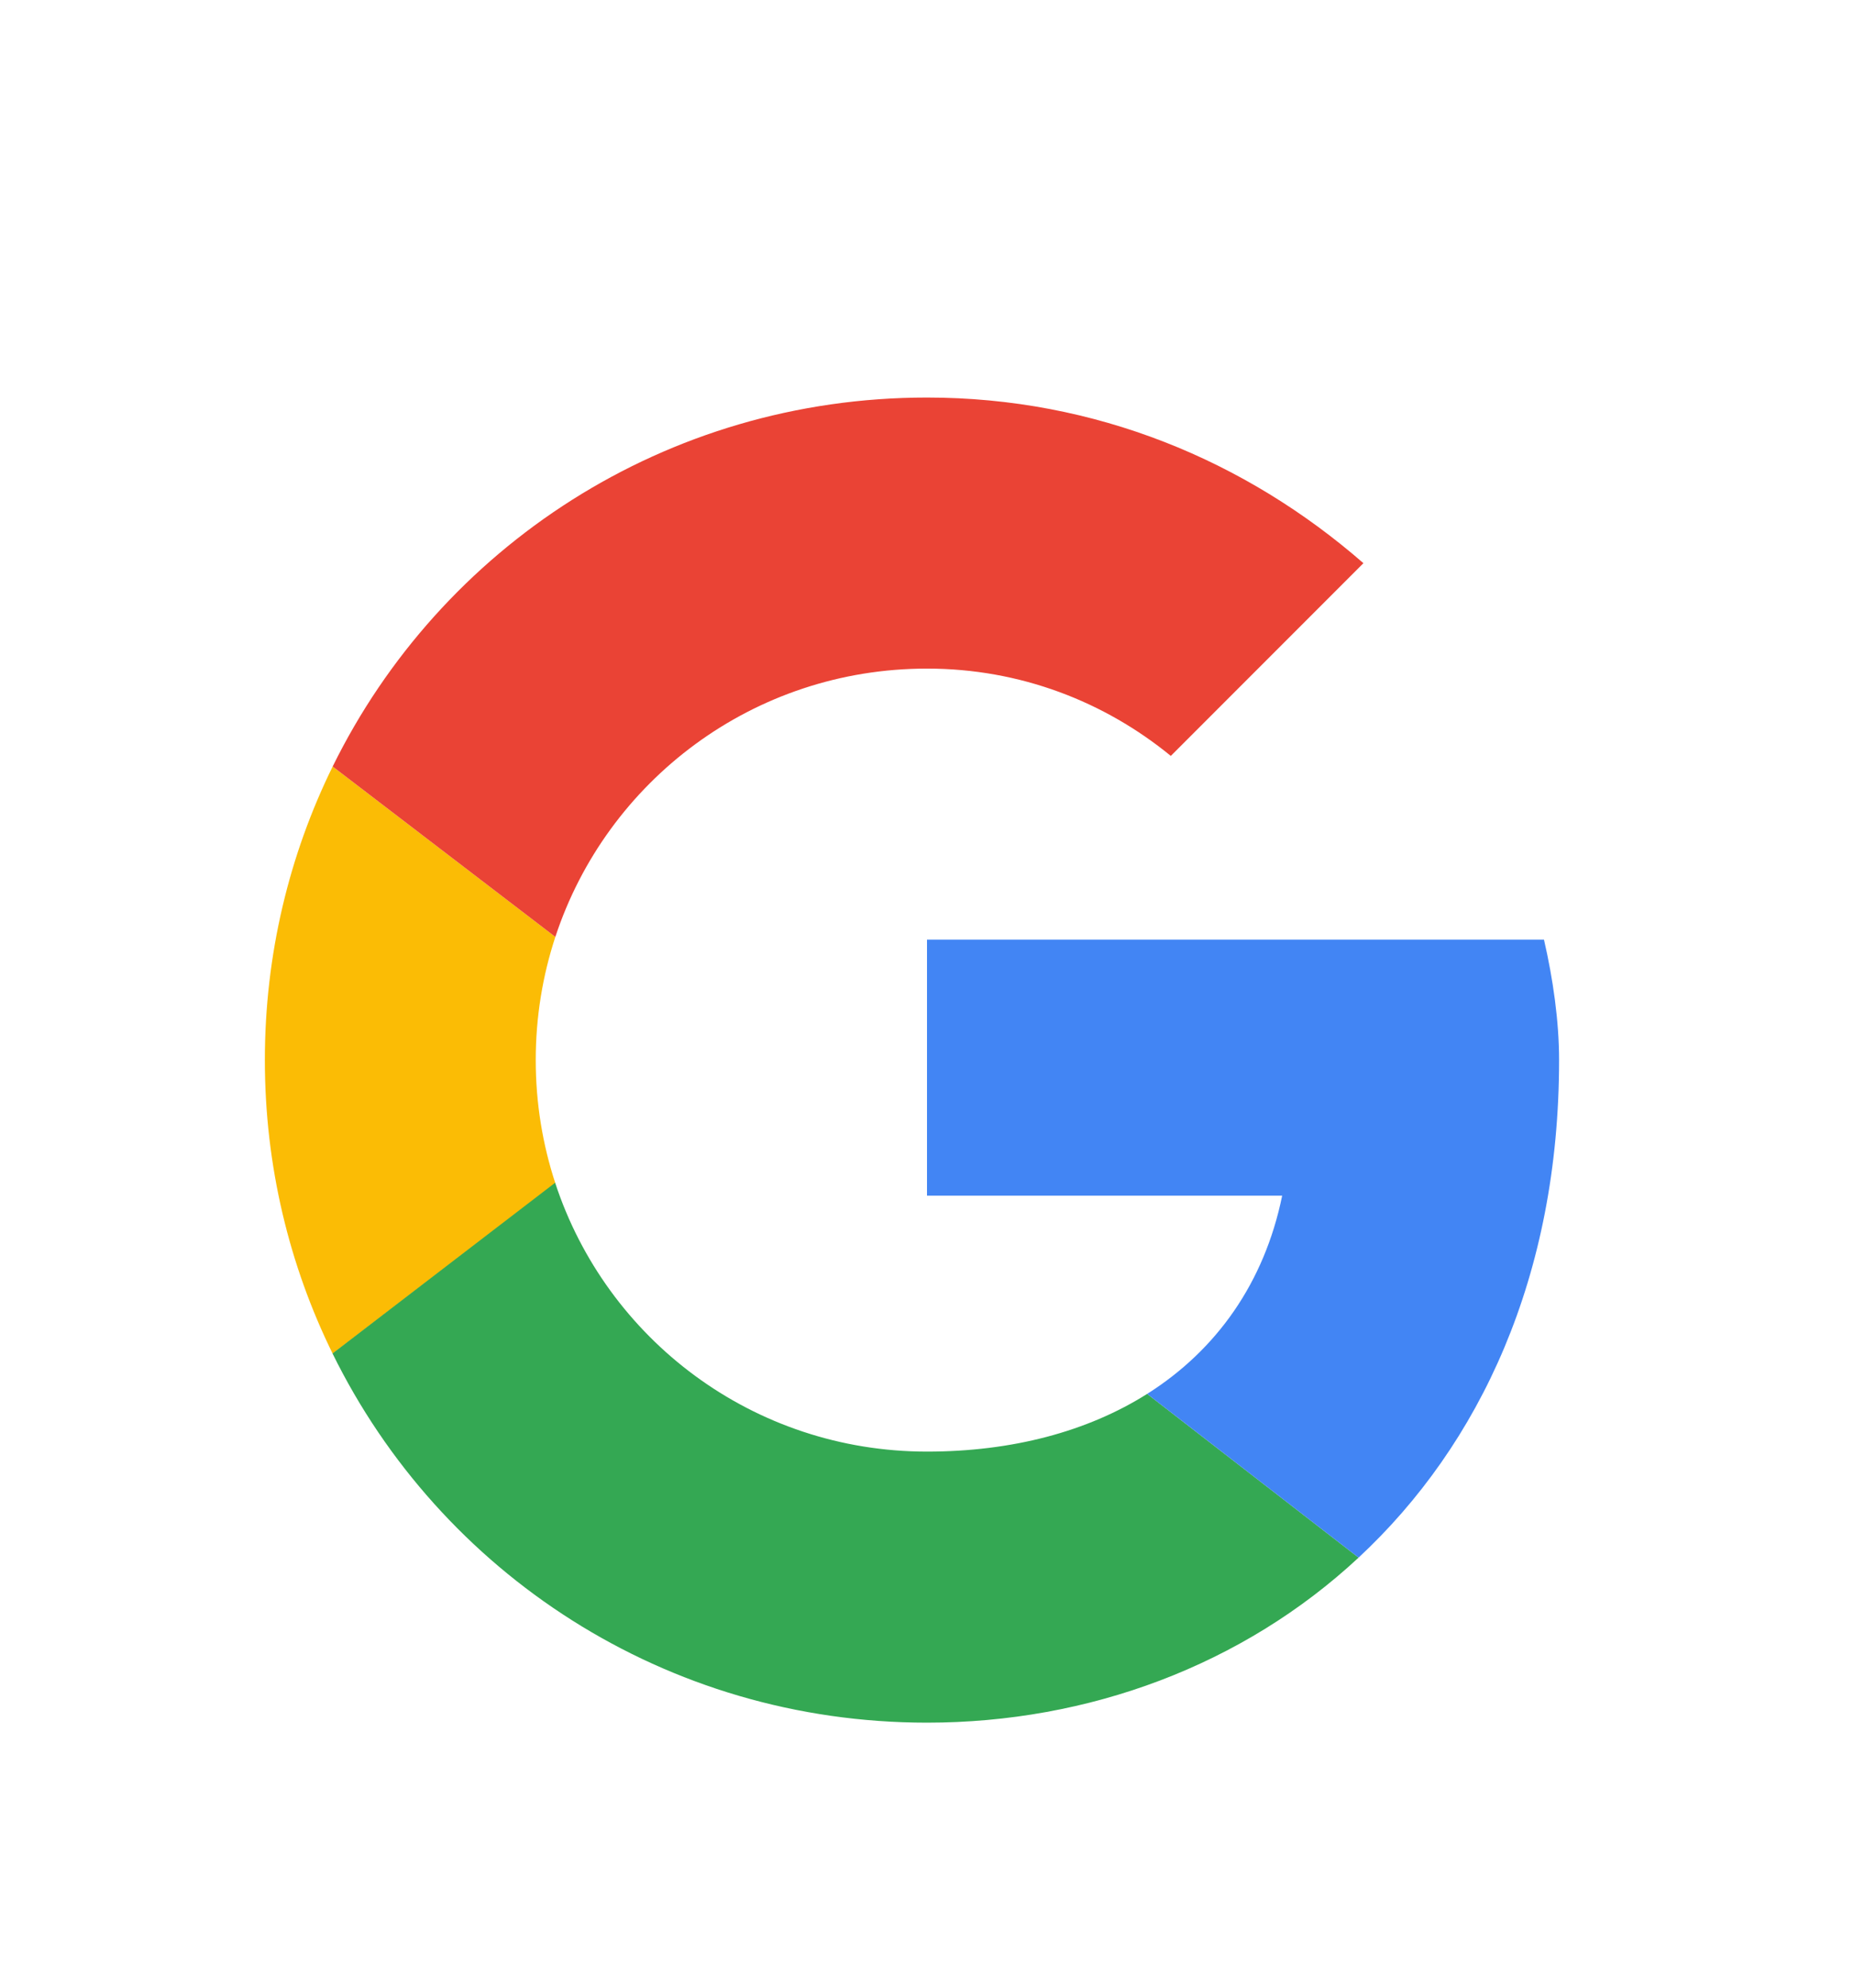
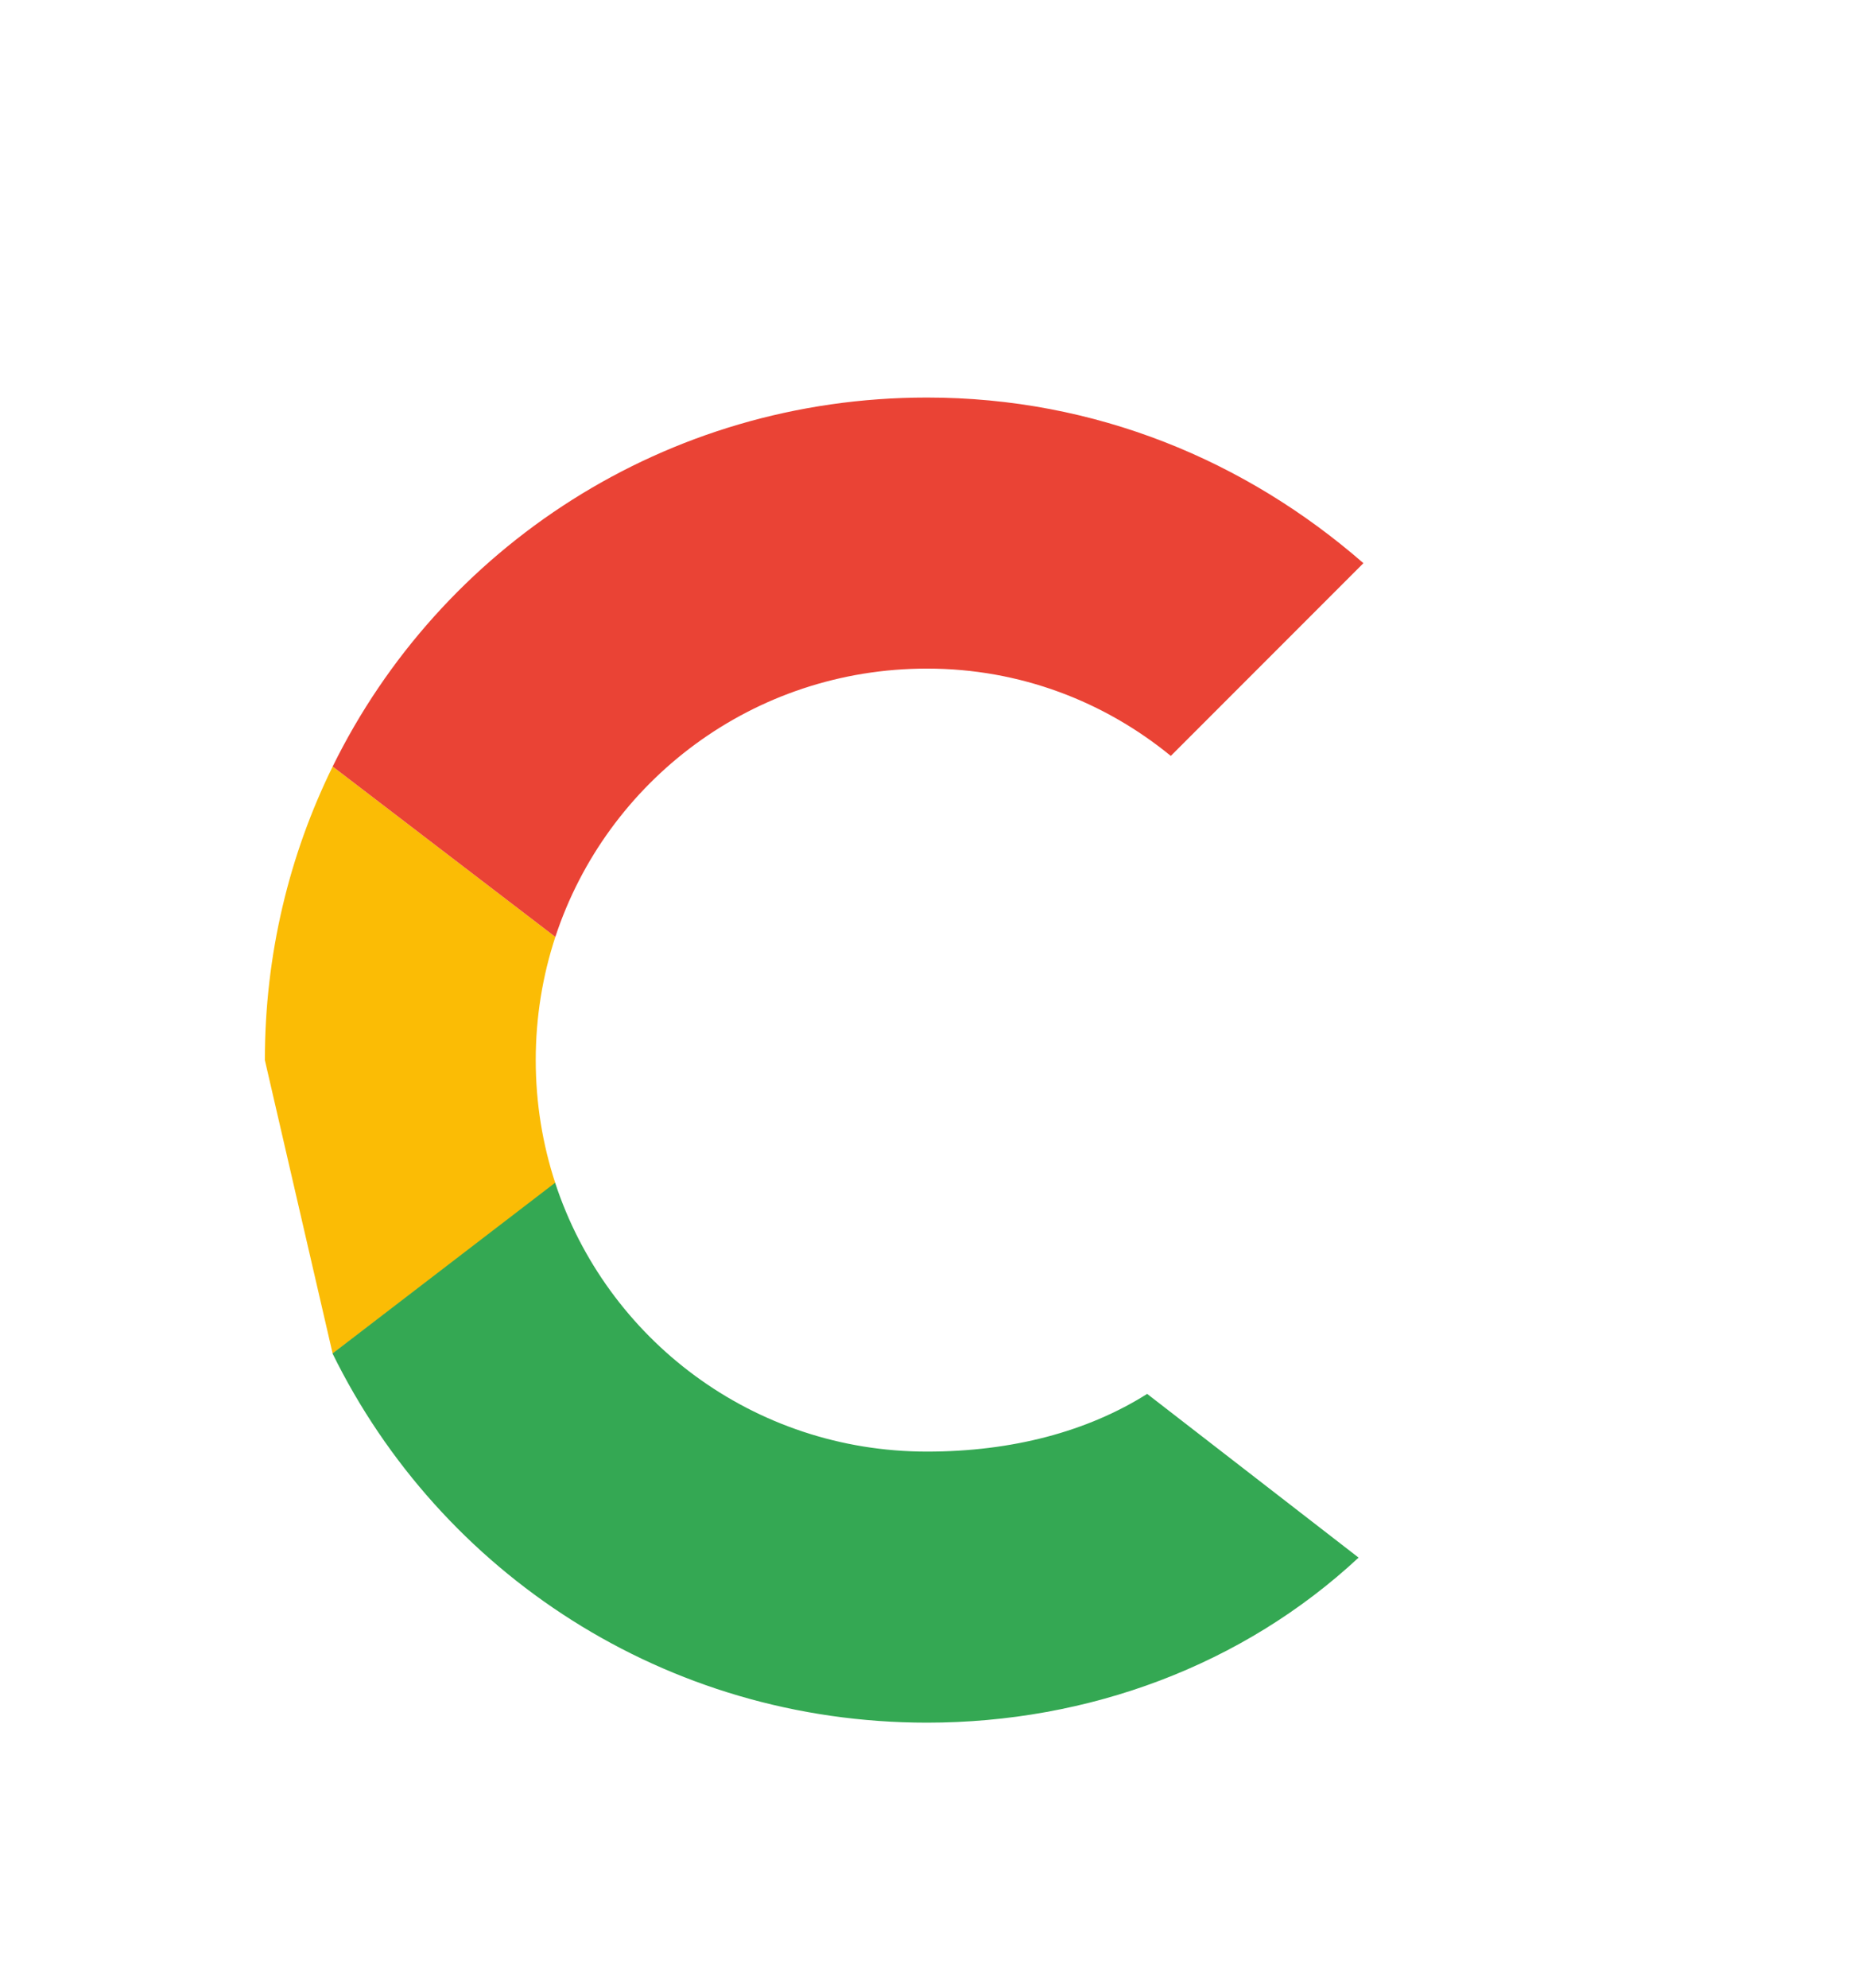
<svg xmlns="http://www.w3.org/2000/svg" width="28" height="30" viewBox="0 0 28 30" fill="none">
  <g filter="url(#filter0_d_48_456)">
-     <path d="M5.024 16.431L8.387 13.859C8.195 13.275 8.091 12.65 8.091 12C8.091 11.35 8.195 10.725 8.387 10.141L5.024 7.569C4.368 8.903 4 10.406 4 12C4 13.594 4.368 15.097 5.024 16.431Z" fill="#FBBC05" />
+     <path d="M5.024 16.431L8.387 13.859C8.195 13.275 8.091 12.65 8.091 12C8.091 11.35 8.195 10.725 8.387 10.141L5.024 7.569C4.368 8.903 4 10.406 4 12Z" fill="#FBBC05" />
    <path d="M8.387 10.141C9.163 7.784 11.377 6.091 14 6.091C15.409 6.091 16.682 6.591 17.682 7.409L20.591 4.5C18.818 2.955 16.546 2 14 2C10.048 2 6.651 4.262 5.024 7.569L8.387 10.141Z" fill="#EA4335" />
    <path d="M14 22C10.047 22 6.649 19.737 5.022 16.428L8.384 13.851C9.158 16.212 11.374 17.909 14 17.909C15.285 17.909 16.423 17.607 17.325 17.038L20.518 19.509C18.77 21.135 16.439 22 14 22Z" fill="#34A853" />
-     <path d="M14 10.182H23.318C23.454 10.773 23.546 11.409 23.546 12C23.546 15.259 22.353 17.803 20.518 19.509L17.325 17.038C18.369 16.379 19.095 15.363 19.364 14.046H14V10.182Z" fill="#4285F4" />
  </g>
  <defs>
    <filter id="filter0_d_48_456" x="-2" y="0" width="32" height="32" filterUnits="userSpaceOnUse" color-interpolation-filters="sRGB">
      <feFlood flood-opacity="0" result="BackgroundImageFix" />
      <feColorMatrix in="SourceAlpha" type="matrix" values="0 0 0 0 0 0 0 0 0 0 0 0 0 0 0 0 0 0 127 0" result="hardAlpha" />
      <feOffset dy="4" />
      <feGaussianBlur stdDeviation="2" />
      <feComposite in2="hardAlpha" operator="out" />
      <feColorMatrix type="matrix" values="0 0 0 0 0 0 0 0 0 0 0 0 0 0 0 0 0 0 0.25 0" />
      <feBlend mode="normal" in2="BackgroundImageFix" result="effect1_dropShadow_48_456" />
      <feBlend mode="normal" in="SourceGraphic" in2="effect1_dropShadow_48_456" result="shape" />
    </filter>
  </defs>
</svg>